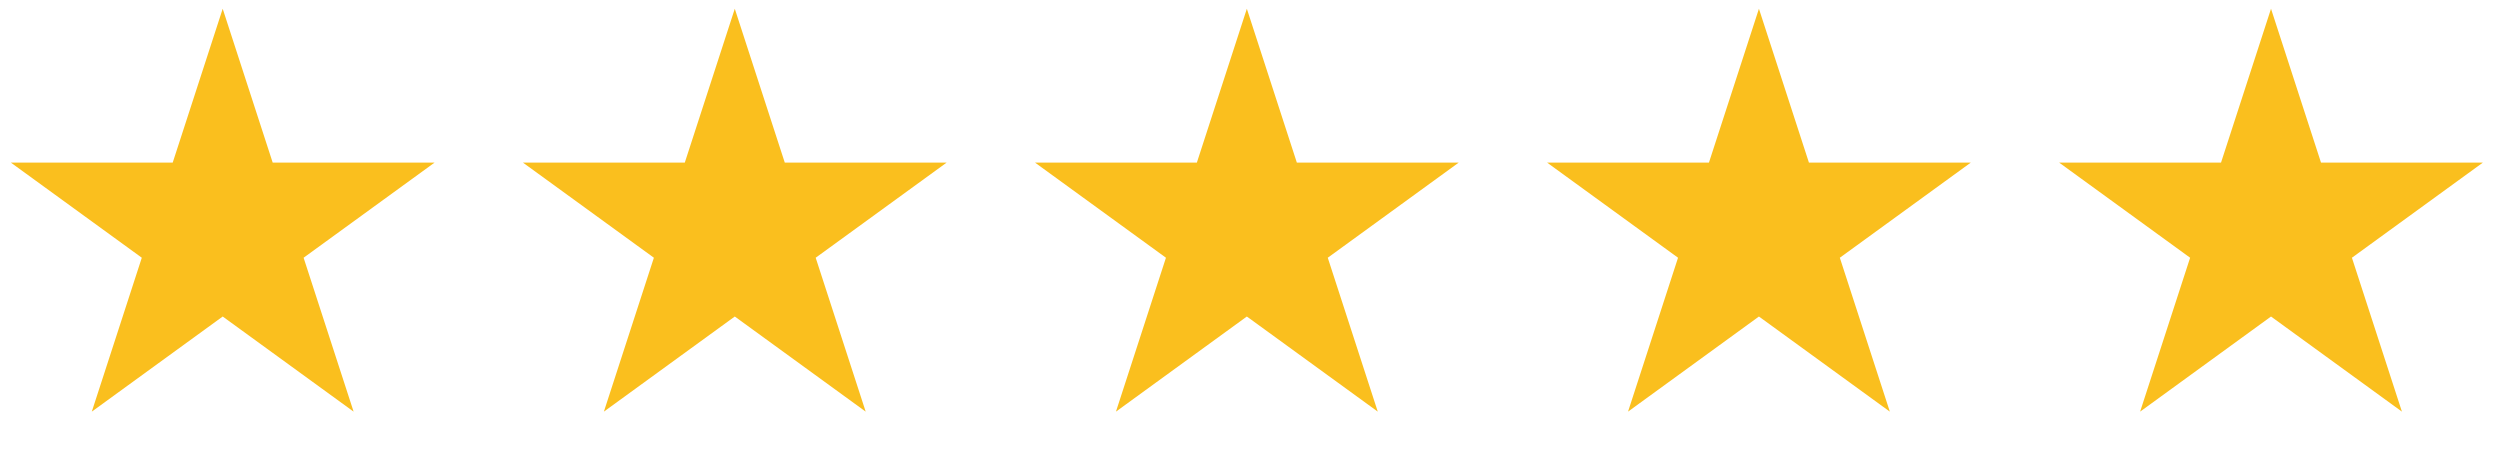
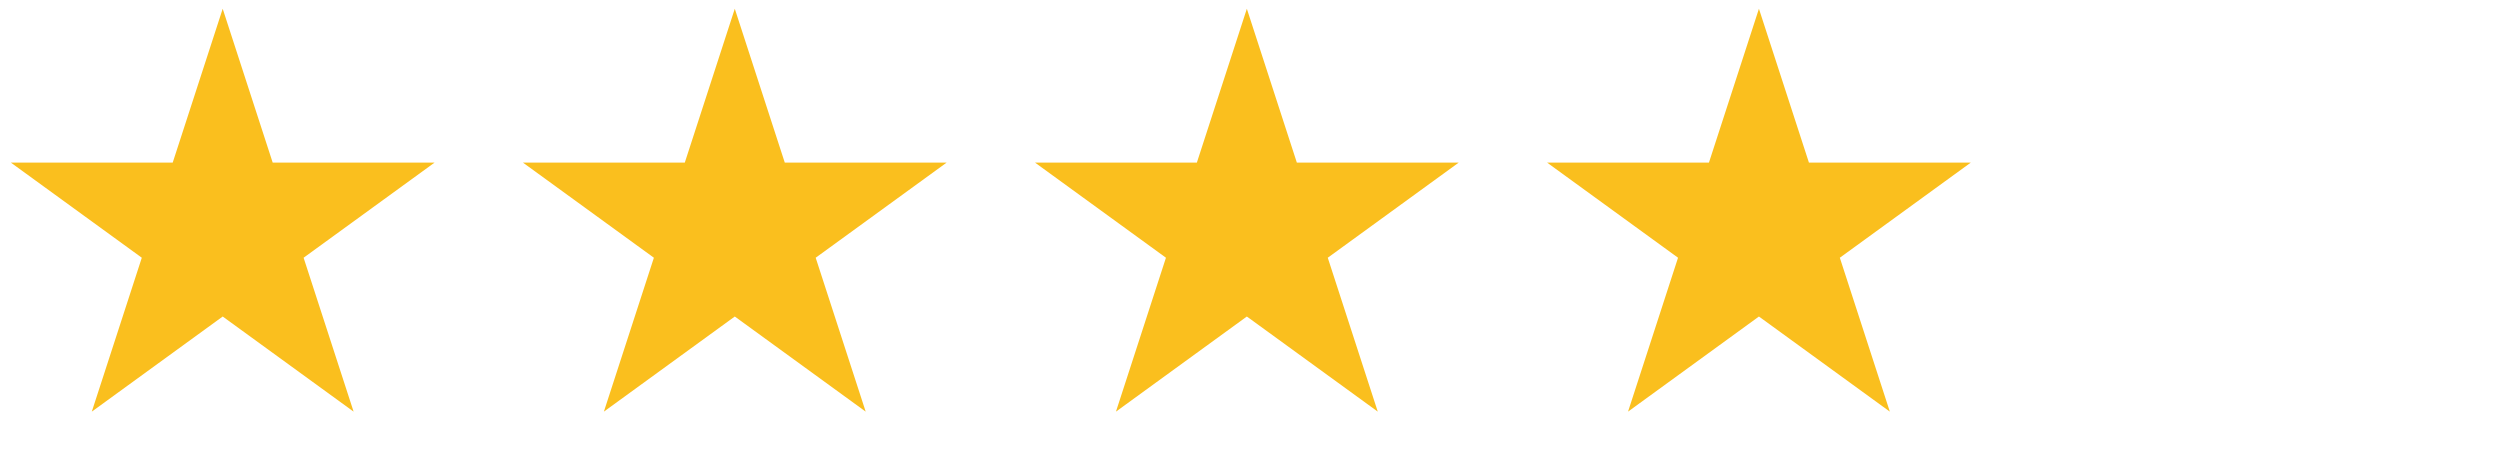
<svg xmlns="http://www.w3.org/2000/svg" width="150" height="28" viewBox="0 0 150 28" fill="none">
  <path d="M13.362 0.525L16.362 9.758H26.071L18.216 15.464L21.216 24.698L13.362 18.991L5.508 24.698L8.508 15.464L0.654 9.758H10.362L13.362 0.525Z" fill="#FABF1E" />
  <path d="M44.087 0.525L47.087 9.758H56.795L48.941 15.464L51.941 24.698L44.087 18.991L36.233 24.698L39.233 15.464L31.379 9.758H41.087L44.087 0.525Z" fill="#FABF1E" />
  <path d="M74.811 0.525L77.811 9.758H87.52L79.666 15.464L82.666 24.698L74.811 18.991L66.957 24.698L69.957 15.464L62.103 9.758H71.811L74.811 0.525Z" fill="#FABF1E" />
  <path d="M105.536 0.525L108.536 9.758H118.244L110.39 15.464L113.39 24.698L105.536 18.991L97.682 24.698L100.682 15.464L92.828 9.758H102.536L105.536 0.525Z" fill="#FABF1E" />
-   <path d="M136.261 0.525L139.261 9.758H148.969L141.115 15.464L144.115 24.698L136.261 18.991L128.407 24.698L131.407 15.464L123.552 9.758H133.261L136.261 0.525Z" fill="#FABF1E" />
</svg>